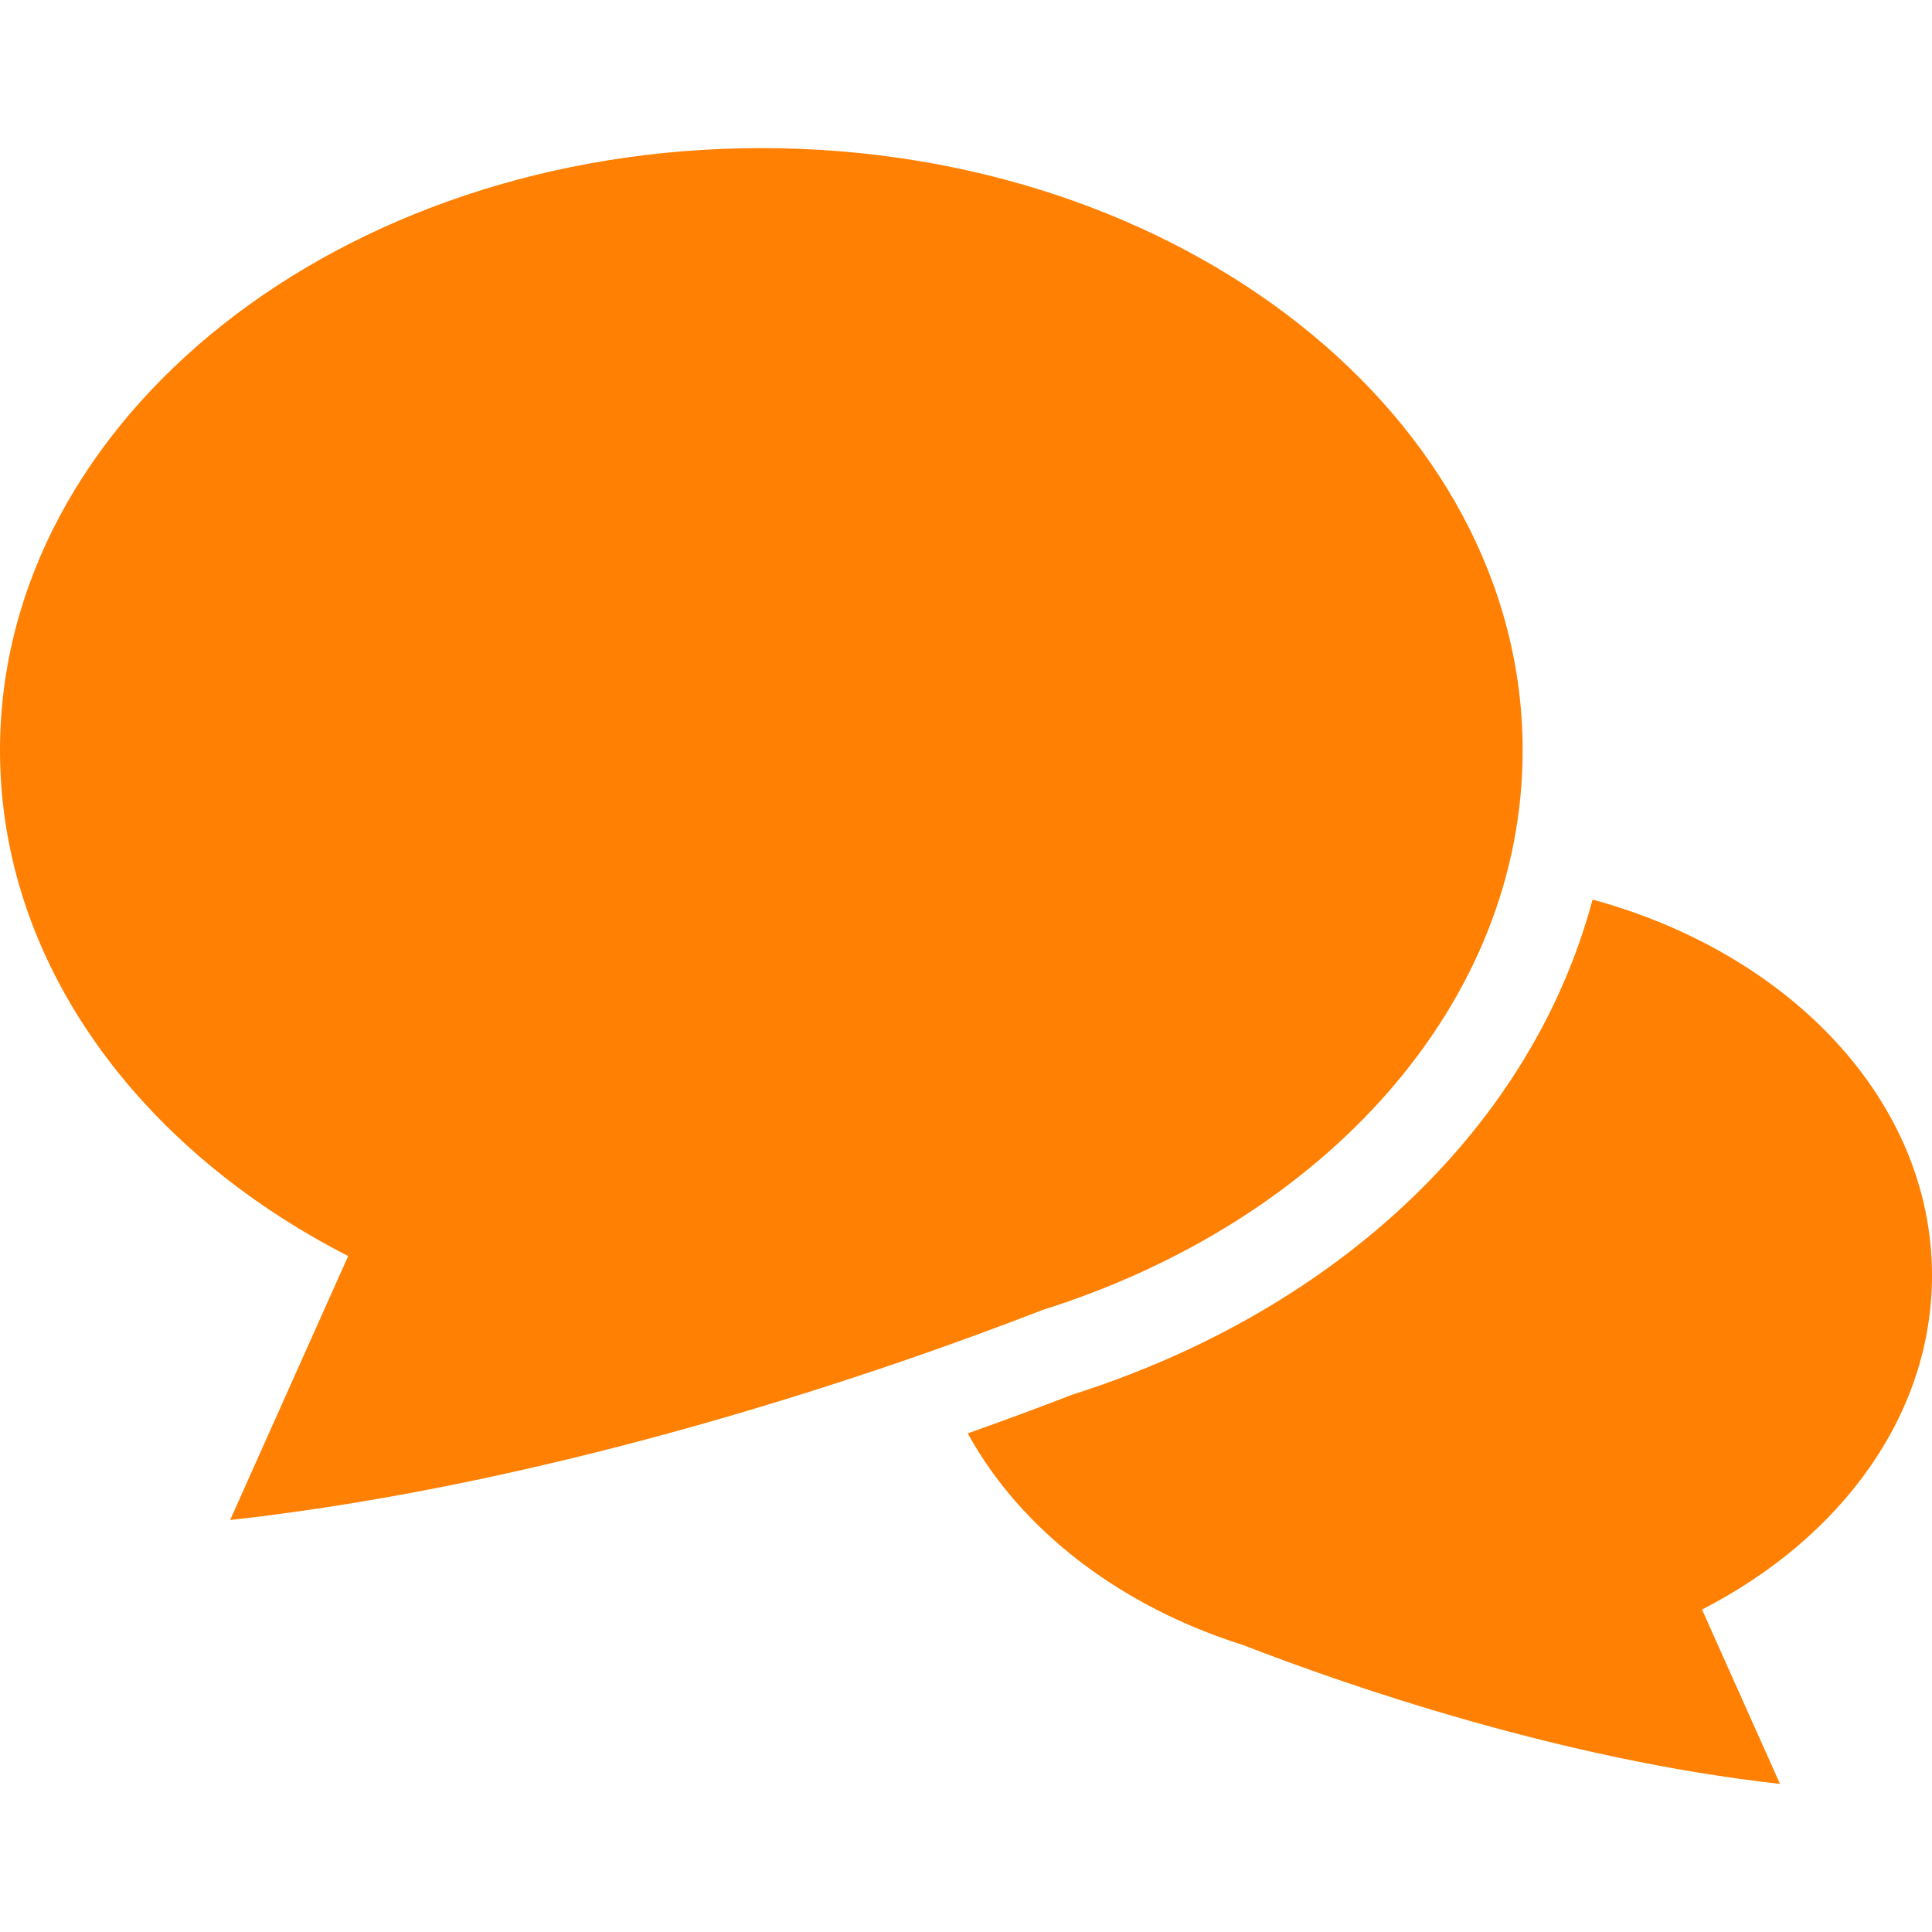
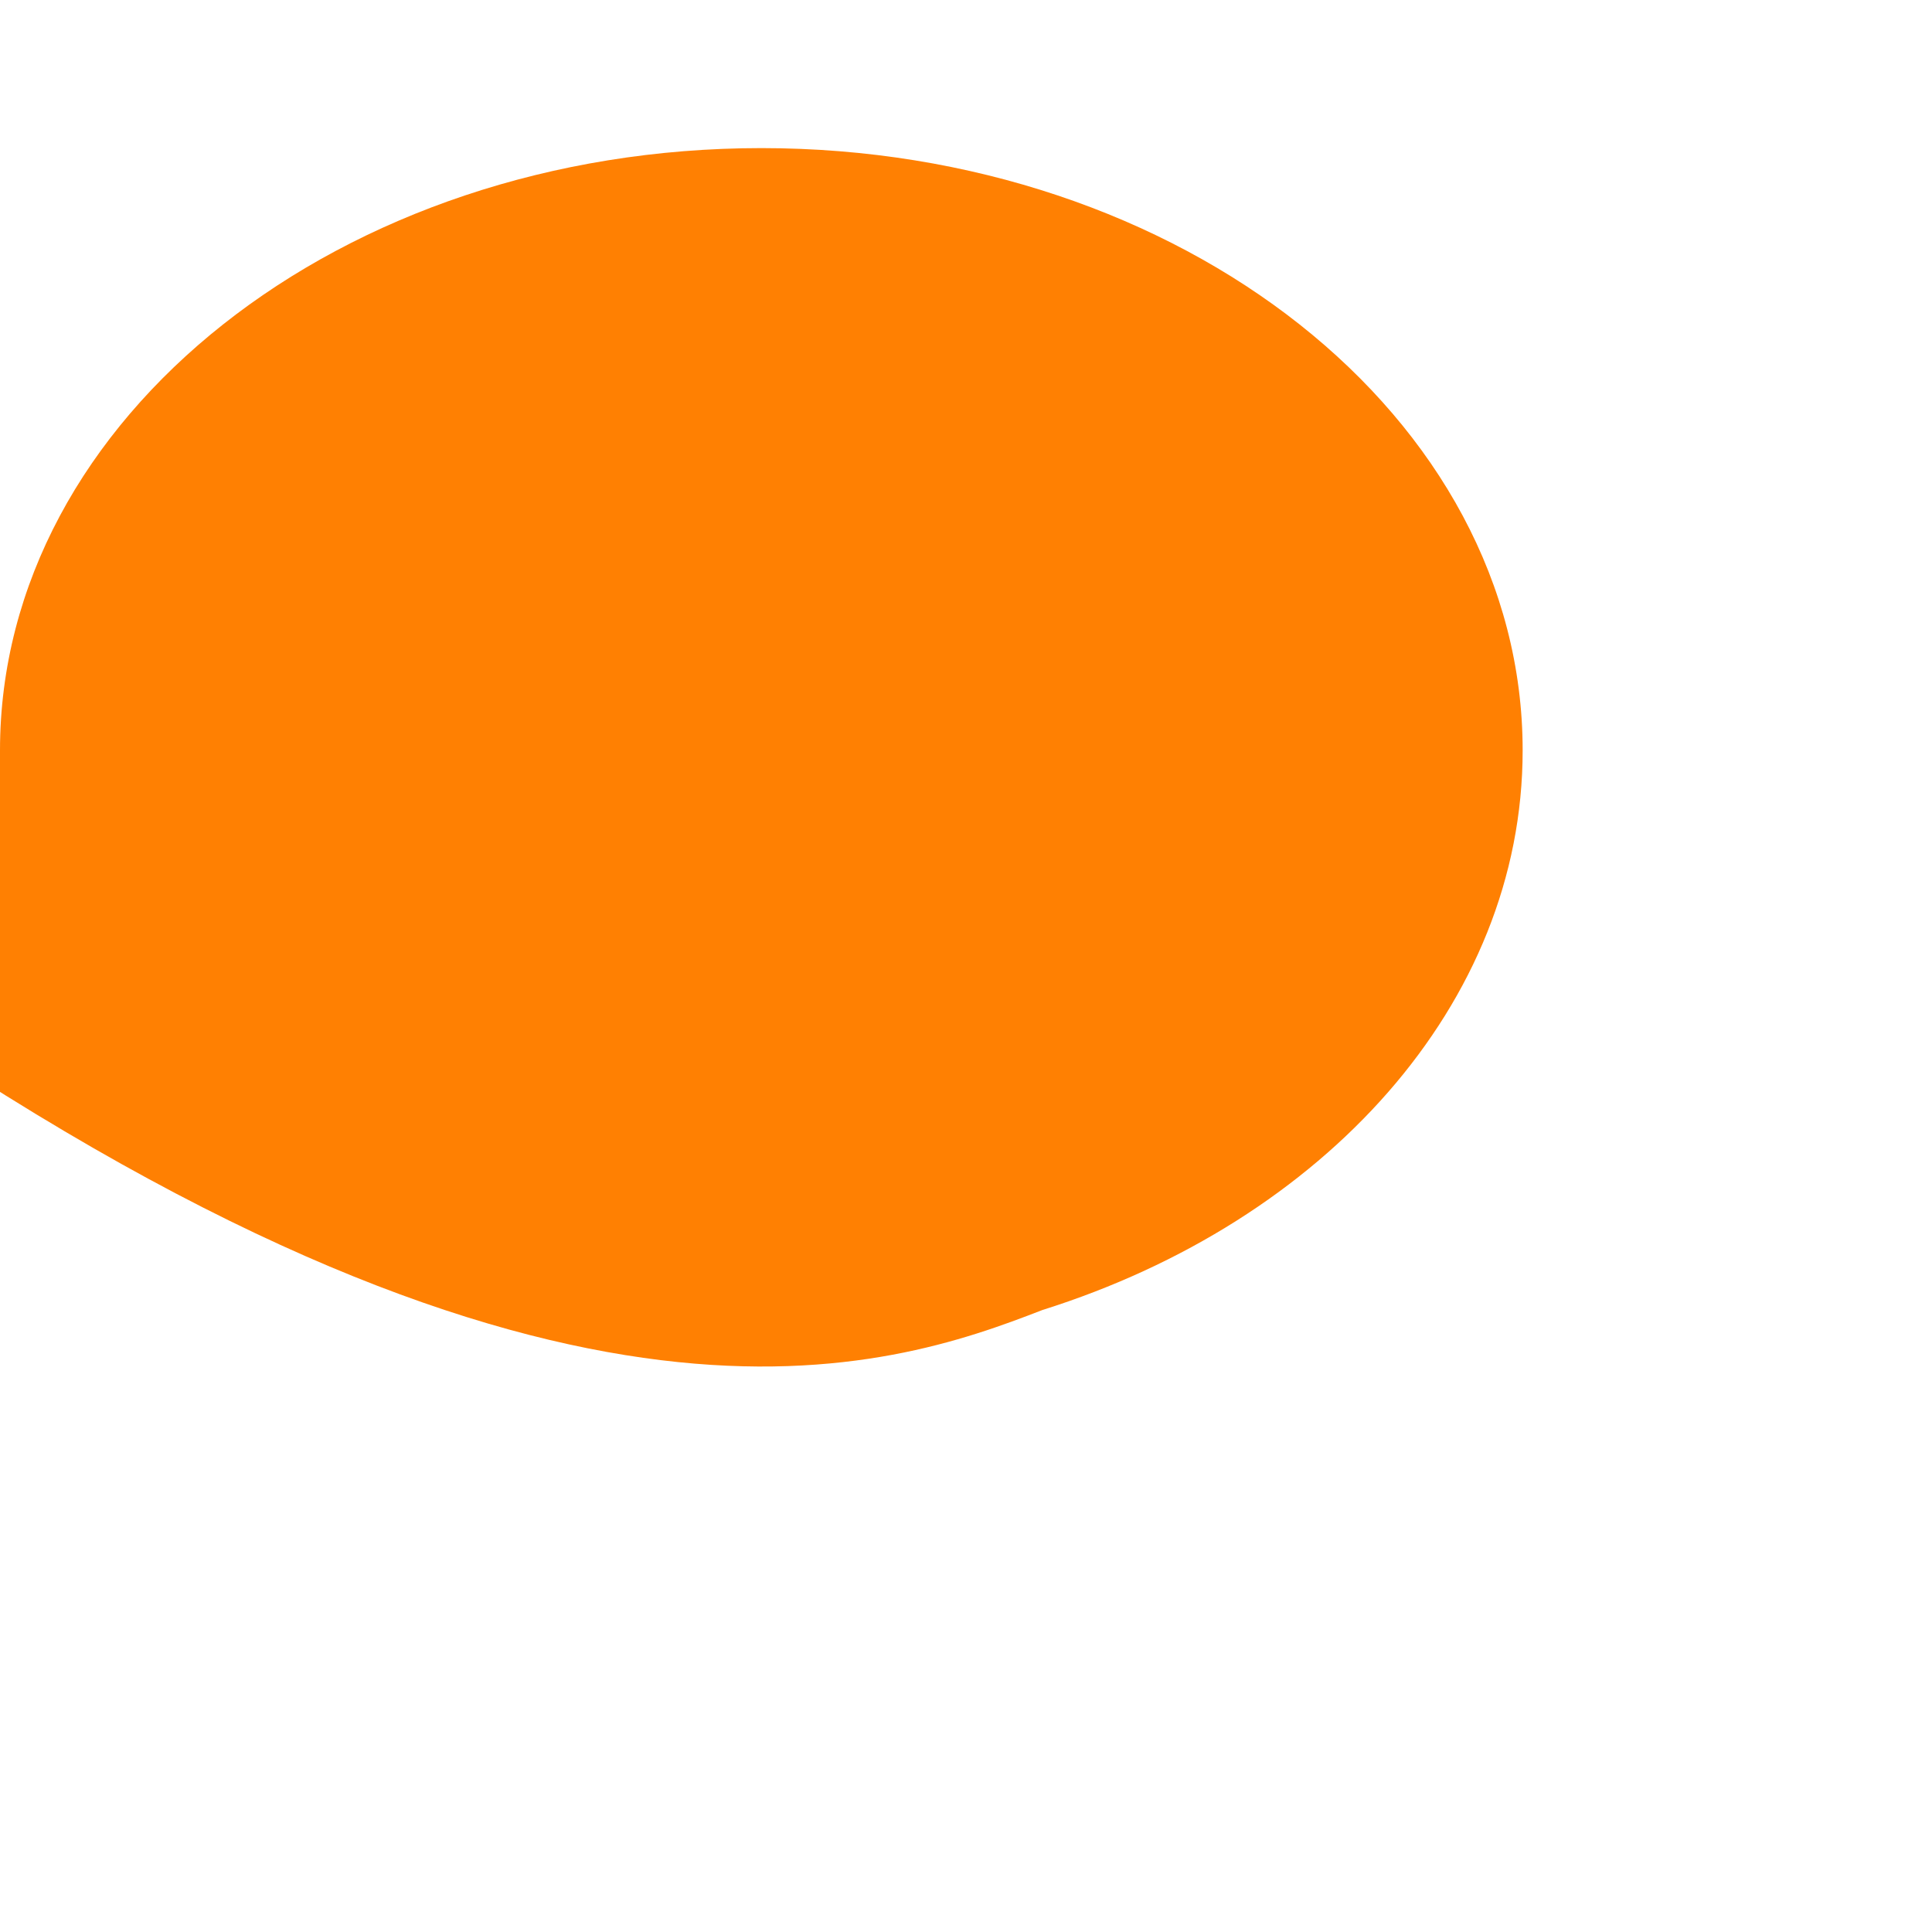
<svg xmlns="http://www.w3.org/2000/svg" version="1.1" id="_x32_" x="0px" y="0px" viewBox="0 0 512 512" style="width: 256px; height: 256px; opacity: 1;" xml:space="preserve">
  <style type="text/css">
	.st0{fill:#4B4B4B;}
</style>
  <g>
-     <path class="st0" d="M512,338.014c0-46.219-37.645-85.386-89.958-99.619c-15.756,59.151-66.36,108.483-137.895,131.216   c-7.915,3.066-17.252,6.55-27.685,10.248c13.991,25.511,40.297,45.82,73.054,56.122c26.784,10.404,83.692,30.267,142.202,36.77   l-20.666-46.21C487.715,407.765,512,375.147,512,338.014z" style="fill: rgb(255, 128, 2);" />
-     <path class="st0" d="M276.255,347.165c74.54-23.448,127.262-80.992,127.262-148.309c0-88.155-90.329-159.607-201.756-159.607   C90.329,39.249,0,110.701,0,198.856c0,56.206,36.762,105.583,92.27,134.012l-31.284,69.955   C149.559,392.976,235.708,362.903,276.255,347.165z" style="fill: rgb(255, 128, 2);" />
+     <path class="st0" d="M276.255,347.165c74.54-23.448,127.262-80.992,127.262-148.309c0-88.155-90.329-159.607-201.756-159.607   C90.329,39.249,0,110.701,0,198.856l-31.284,69.955   C149.559,392.976,235.708,362.903,276.255,347.165z" style="fill: rgb(255, 128, 2);" />
  </g>
</svg>